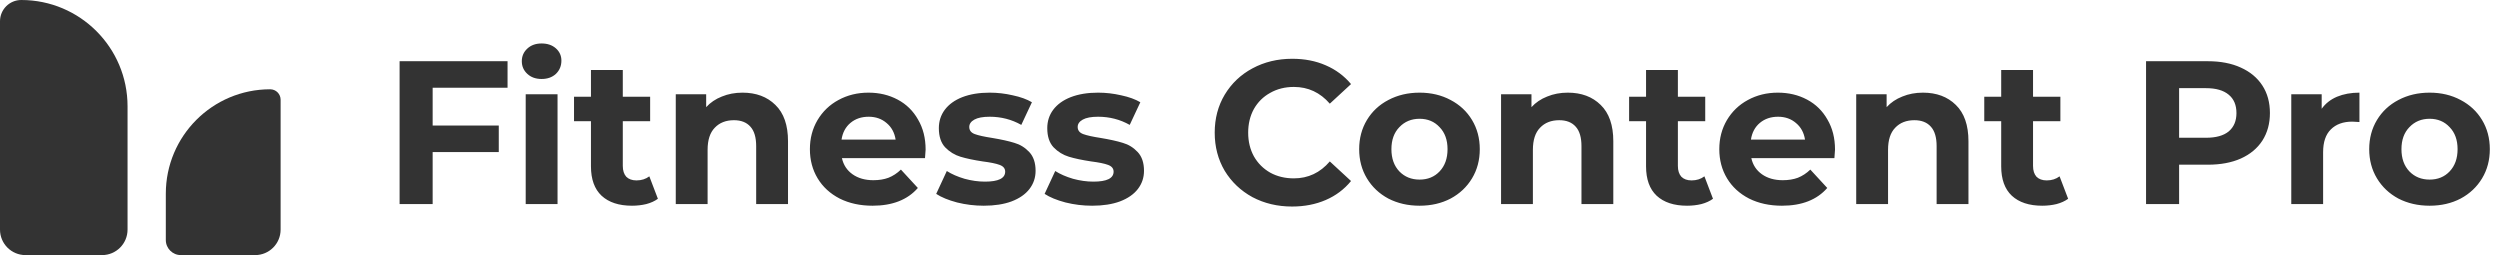
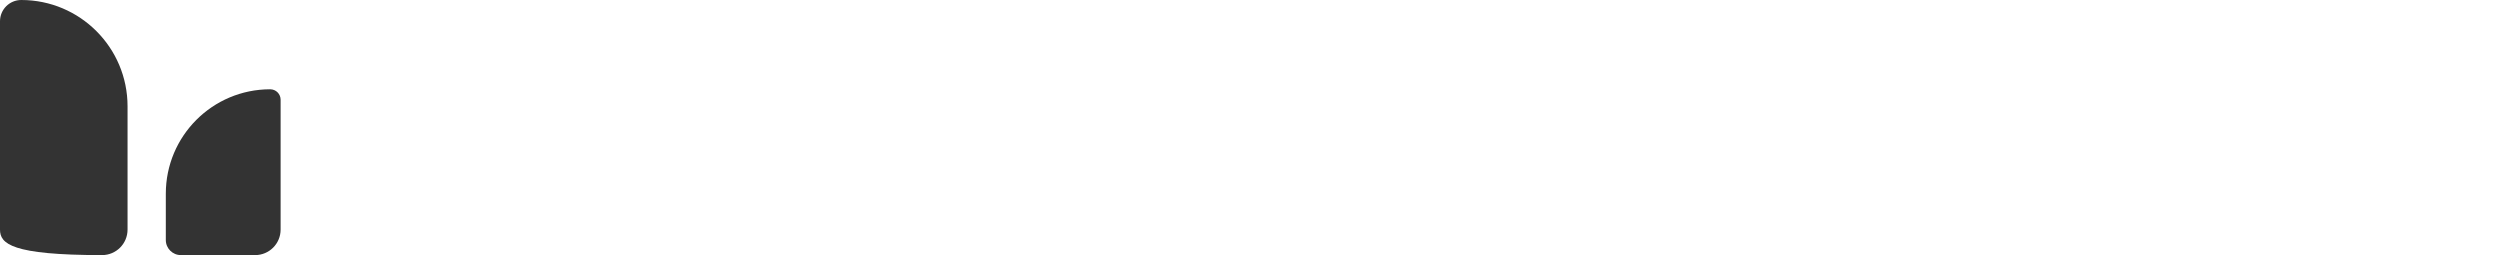
<svg xmlns="http://www.w3.org/2000/svg" width="196" height="20" viewBox="0 0 196 20" fill="none">
-   <path d="M0 1.667C0 0.746 0.746 0 1.667 0C6.269 0 10 3.731 10 8.333V18C10 19.105 9.105 20 8 20H2C0.895 20 0 19.105 0 18V1.667Z" fill="#333333" />
+   <path d="M0 1.667C0 0.746 0.746 0 1.667 0C6.269 0 10 3.731 10 8.333V18C10 19.105 9.105 20 8 20C0.895 20 0 19.105 0 18V1.667Z" fill="#333333" />
  <path d="M13 15.182C13 10.663 16.663 7 21.182 7C21.634 7 22 7.366 22 7.818V18C22 19.105 21.105 20 20 20H14.182C13.529 20 13 19.471 13 18.818V15.182Z" fill="#333333" />
-   <path d="M33.92 6.88V9.84H39.104V11.92H33.92V16H31.328V4.8H39.792V6.88H33.92ZM41.215 7.392H43.711V16H41.215V7.392ZM42.462 6.192C42.004 6.192 41.63 6.059 41.343 5.792C41.054 5.525 40.91 5.195 40.91 4.8C40.91 4.405 41.054 4.075 41.343 3.808C41.63 3.541 42.004 3.408 42.462 3.408C42.921 3.408 43.294 3.536 43.583 3.792C43.87 4.048 44.014 4.368 44.014 4.752C44.014 5.168 43.87 5.515 43.583 5.792C43.294 6.059 42.921 6.192 42.462 6.192ZM51.579 15.584C51.334 15.765 51.03 15.904 50.667 16C50.315 16.085 49.942 16.128 49.547 16.128C48.523 16.128 47.728 15.867 47.163 15.344C46.608 14.821 46.331 14.053 46.331 13.04V9.504H45.003V7.584H46.331V5.488H48.827V7.584H50.971V9.504H48.827V13.008C48.827 13.371 48.918 13.653 49.099 13.856C49.291 14.048 49.558 14.144 49.899 14.144C50.294 14.144 50.63 14.037 50.907 13.824L51.579 15.584ZM58.212 7.264C59.279 7.264 60.138 7.584 60.788 8.224C61.45 8.864 61.78 9.813 61.78 11.072V16H59.284V11.456C59.284 10.773 59.135 10.267 58.836 9.936C58.538 9.595 58.105 9.424 57.54 9.424C56.911 9.424 56.41 9.621 56.036 10.016C55.663 10.4 55.476 10.976 55.476 11.744V16H52.98V7.392H55.364V8.4C55.695 8.037 56.105 7.76 56.596 7.568C57.087 7.365 57.626 7.264 58.212 7.264ZM72.568 11.728C72.568 11.76 72.552 11.984 72.52 12.4H66.008C66.126 12.933 66.403 13.355 66.84 13.664C67.278 13.973 67.822 14.128 68.472 14.128C68.92 14.128 69.315 14.064 69.656 13.936C70.008 13.797 70.334 13.584 70.632 13.296L71.96 14.736C71.15 15.664 69.966 16.128 68.408 16.128C67.438 16.128 66.579 15.941 65.832 15.568C65.086 15.184 64.51 14.656 64.104 13.984C63.699 13.312 63.496 12.549 63.496 11.696C63.496 10.853 63.694 10.096 64.088 9.424C64.494 8.741 65.043 8.213 65.736 7.84C66.44 7.456 67.224 7.264 68.088 7.264C68.931 7.264 69.694 7.445 70.376 7.808C71.059 8.171 71.592 8.693 71.976 9.376C72.371 10.048 72.568 10.832 72.568 11.728ZM68.104 9.152C67.539 9.152 67.064 9.312 66.68 9.632C66.296 9.952 66.062 10.389 65.976 10.944H70.216C70.131 10.4 69.896 9.968 69.512 9.648C69.128 9.317 68.659 9.152 68.104 9.152ZM77.126 16.128C76.412 16.128 75.713 16.043 75.03 15.872C74.347 15.691 73.803 15.467 73.398 15.2L74.23 13.408C74.614 13.653 75.078 13.856 75.622 14.016C76.166 14.165 76.7 14.24 77.222 14.24C78.278 14.24 78.806 13.979 78.806 13.456C78.806 13.211 78.662 13.035 78.374 12.928C78.086 12.821 77.644 12.731 77.046 12.656C76.342 12.549 75.761 12.427 75.302 12.288C74.844 12.149 74.444 11.904 74.102 11.552C73.772 11.2 73.606 10.699 73.606 10.048C73.606 9.504 73.761 9.024 74.07 8.608C74.39 8.181 74.849 7.851 75.446 7.616C76.054 7.381 76.769 7.264 77.59 7.264C78.198 7.264 78.801 7.333 79.398 7.472C80.006 7.6 80.507 7.781 80.902 8.016L80.07 9.792C79.313 9.365 78.486 9.152 77.59 9.152C77.057 9.152 76.657 9.227 76.39 9.376C76.124 9.525 75.99 9.717 75.99 9.952C75.99 10.219 76.134 10.405 76.422 10.512C76.71 10.619 77.169 10.72 77.798 10.816C78.502 10.933 79.078 11.061 79.526 11.2C79.974 11.328 80.364 11.568 80.694 11.92C81.025 12.272 81.19 12.763 81.19 13.392C81.19 13.925 81.03 14.4 80.71 14.816C80.39 15.232 79.921 15.557 79.302 15.792C78.694 16.016 77.969 16.128 77.126 16.128ZM85.626 16.128C84.912 16.128 84.213 16.043 83.53 15.872C82.847 15.691 82.303 15.467 81.898 15.2L82.73 13.408C83.114 13.653 83.578 13.856 84.122 14.016C84.666 14.165 85.2 14.24 85.722 14.24C86.778 14.24 87.306 13.979 87.306 13.456C87.306 13.211 87.162 13.035 86.874 12.928C86.586 12.821 86.144 12.731 85.546 12.656C84.842 12.549 84.261 12.427 83.802 12.288C83.344 12.149 82.944 11.904 82.602 11.552C82.272 11.2 82.106 10.699 82.106 10.048C82.106 9.504 82.261 9.024 82.57 8.608C82.89 8.181 83.349 7.851 83.946 7.616C84.554 7.381 85.269 7.264 86.09 7.264C86.698 7.264 87.301 7.333 87.898 7.472C88.506 7.6 89.007 7.781 89.402 8.016L88.57 9.792C87.813 9.365 86.986 9.152 86.09 9.152C85.557 9.152 85.157 9.227 84.89 9.376C84.624 9.525 84.49 9.717 84.49 9.952C84.49 10.219 84.634 10.405 84.922 10.512C85.21 10.619 85.669 10.72 86.298 10.816C87.002 10.933 87.578 11.061 88.026 11.2C88.474 11.328 88.864 11.568 89.194 11.92C89.525 12.272 89.69 12.763 89.69 13.392C89.69 13.925 89.53 14.4 89.21 14.816C88.89 15.232 88.421 15.557 87.802 15.792C87.194 16.016 86.469 16.128 85.626 16.128ZM101.297 16.192C100.156 16.192 99.121 15.947 98.193 15.456C97.276 14.955 96.551 14.267 96.017 13.392C95.495 12.507 95.233 11.509 95.233 10.4C95.233 9.291 95.495 8.299 96.017 7.424C96.551 6.539 97.276 5.851 98.193 5.36C99.121 4.859 100.161 4.608 101.313 4.608C102.284 4.608 103.159 4.779 103.937 5.12C104.727 5.461 105.388 5.952 105.921 6.592L104.257 8.128C103.5 7.253 102.561 6.816 101.441 6.816C100.748 6.816 100.129 6.971 99.585 7.28C99.041 7.579 98.615 8 98.305 8.544C98.007 9.088 97.857 9.707 97.857 10.4C97.857 11.093 98.007 11.712 98.305 12.256C98.615 12.8 99.041 13.227 99.585 13.536C100.129 13.835 100.748 13.984 101.441 13.984C102.561 13.984 103.5 13.541 104.257 12.656L105.921 14.192C105.388 14.843 104.727 15.339 103.937 15.68C103.148 16.021 102.268 16.192 101.297 16.192ZM111.295 16.128C110.388 16.128 109.572 15.941 108.847 15.568C108.132 15.184 107.572 14.656 107.167 13.984C106.762 13.312 106.559 12.549 106.559 11.696C106.559 10.843 106.762 10.08 107.167 9.408C107.572 8.736 108.132 8.213 108.847 7.84C109.572 7.456 110.388 7.264 111.295 7.264C112.202 7.264 113.012 7.456 113.727 7.84C114.442 8.213 115.002 8.736 115.407 9.408C115.812 10.08 116.015 10.843 116.015 11.696C116.015 12.549 115.812 13.312 115.407 13.984C115.002 14.656 114.442 15.184 113.727 15.568C113.012 15.941 112.202 16.128 111.295 16.128ZM111.295 14.08C111.935 14.08 112.458 13.867 112.863 13.44C113.279 13.003 113.487 12.421 113.487 11.696C113.487 10.971 113.279 10.395 112.863 9.968C112.458 9.531 111.935 9.312 111.295 9.312C110.655 9.312 110.127 9.531 109.711 9.968C109.295 10.395 109.087 10.971 109.087 11.696C109.087 12.421 109.295 13.003 109.711 13.44C110.127 13.867 110.655 14.08 111.295 14.08ZM122.915 7.264C123.982 7.264 124.841 7.584 125.491 8.224C126.153 8.864 126.483 9.813 126.483 11.072V16H123.987V11.456C123.987 10.773 123.838 10.267 123.539 9.936C123.241 9.595 122.809 9.424 122.243 9.424C121.614 9.424 121.113 9.621 120.739 10.016C120.366 10.4 120.179 10.976 120.179 11.744V16H117.683V7.392H120.067V8.4C120.398 8.037 120.809 7.76 121.299 7.568C121.79 7.365 122.329 7.264 122.915 7.264ZM134.298 15.584C134.052 15.765 133.748 15.904 133.386 16C133.034 16.085 132.66 16.128 132.266 16.128C131.242 16.128 130.447 15.867 129.882 15.344C129.327 14.821 129.05 14.053 129.05 13.04V9.504H127.722V7.584H129.05V5.488H131.546V7.584H133.69V9.504H131.546V13.008C131.546 13.371 131.636 13.653 131.818 13.856C132.01 14.048 132.276 14.144 132.618 14.144C133.012 14.144 133.348 14.037 133.626 13.824L134.298 15.584ZM143.865 11.728C143.865 11.76 143.849 11.984 143.817 12.4H137.305C137.423 12.933 137.7 13.355 138.137 13.664C138.575 13.973 139.119 14.128 139.769 14.128C140.217 14.128 140.612 14.064 140.953 13.936C141.305 13.797 141.631 13.584 141.929 13.296L143.257 14.736C142.447 15.664 141.263 16.128 139.705 16.128C138.735 16.128 137.876 15.941 137.129 15.568C136.383 15.184 135.807 14.656 135.401 13.984C134.996 13.312 134.793 12.549 134.793 11.696C134.793 10.853 134.991 10.096 135.385 9.424C135.791 8.741 136.34 8.213 137.033 7.84C137.737 7.456 138.521 7.264 139.385 7.264C140.228 7.264 140.991 7.445 141.673 7.808C142.356 8.171 142.889 8.693 143.273 9.376C143.668 10.048 143.865 10.832 143.865 11.728ZM139.401 9.152C138.836 9.152 138.361 9.312 137.977 9.632C137.593 9.952 137.359 10.389 137.273 10.944H141.513C141.428 10.4 141.193 9.968 140.809 9.648C140.425 9.317 139.956 9.152 139.401 9.152ZM150.759 7.264C151.826 7.264 152.684 7.584 153.335 8.224C153.996 8.864 154.327 9.813 154.327 11.072V16H151.831V11.456C151.831 10.773 151.682 10.267 151.383 9.936C151.084 9.595 150.652 9.424 150.087 9.424C149.458 9.424 148.956 9.621 148.583 10.016C148.21 10.4 148.023 10.976 148.023 11.744V16H145.527V7.392H147.911V8.4C148.242 8.037 148.652 7.76 149.143 7.568C149.634 7.365 150.172 7.264 150.759 7.264ZM162.142 15.584C161.896 15.765 161.592 15.904 161.23 16C160.878 16.085 160.504 16.128 160.11 16.128C159.086 16.128 158.291 15.867 157.726 15.344C157.171 14.821 156.894 14.053 156.894 13.04V9.504H155.566V7.584H156.894V5.488H159.39V7.584H161.534V9.504H159.39V13.008C159.39 13.371 159.48 13.653 159.661 13.856C159.854 14.048 160.12 14.144 160.462 14.144C160.856 14.144 161.192 14.037 161.47 13.824L162.142 15.584ZM173.098 4.8C174.09 4.8 174.949 4.965 175.674 5.296C176.41 5.627 176.975 6.096 177.37 6.704C177.765 7.312 177.962 8.032 177.962 8.864C177.962 9.685 177.765 10.405 177.37 11.024C176.975 11.632 176.41 12.101 175.674 12.432C174.949 12.752 174.09 12.912 173.098 12.912H170.842V16H168.25V4.8H173.098ZM172.954 10.8C173.733 10.8 174.325 10.635 174.73 10.304C175.135 9.963 175.338 9.483 175.338 8.864C175.338 8.235 175.135 7.755 174.73 7.424C174.325 7.083 173.733 6.912 172.954 6.912H170.842V10.8H172.954ZM182.02 8.528C182.319 8.112 182.719 7.797 183.22 7.584C183.732 7.371 184.319 7.264 184.98 7.264V9.568C184.703 9.547 184.516 9.536 184.42 9.536C183.706 9.536 183.146 9.739 182.74 10.144C182.335 10.539 182.132 11.136 182.132 11.936V16H179.636V7.392H182.02V8.528ZM190.482 16.128C189.576 16.128 188.76 15.941 188.034 15.568C187.32 15.184 186.76 14.656 186.354 13.984C185.949 13.312 185.746 12.549 185.746 11.696C185.746 10.843 185.949 10.08 186.354 9.408C186.76 8.736 187.32 8.213 188.034 7.84C188.76 7.456 189.576 7.264 190.482 7.264C191.389 7.264 192.2 7.456 192.914 7.84C193.629 8.213 194.189 8.736 194.594 9.408C195 10.08 195.202 10.843 195.202 11.696C195.202 12.549 195 13.312 194.594 13.984C194.189 14.656 193.629 15.184 192.914 15.568C192.2 15.941 191.389 16.128 190.482 16.128ZM190.482 14.08C191.122 14.08 191.645 13.867 192.05 13.44C192.466 13.003 192.674 12.421 192.674 11.696C192.674 10.971 192.466 10.395 192.05 9.968C191.645 9.531 191.122 9.312 190.482 9.312C189.842 9.312 189.314 9.531 188.898 9.968C188.482 10.395 188.274 10.971 188.274 11.696C188.274 12.421 188.482 13.003 188.898 13.44C189.314 13.867 189.842 14.08 190.482 14.08Z" fill="#333333" />
</svg>